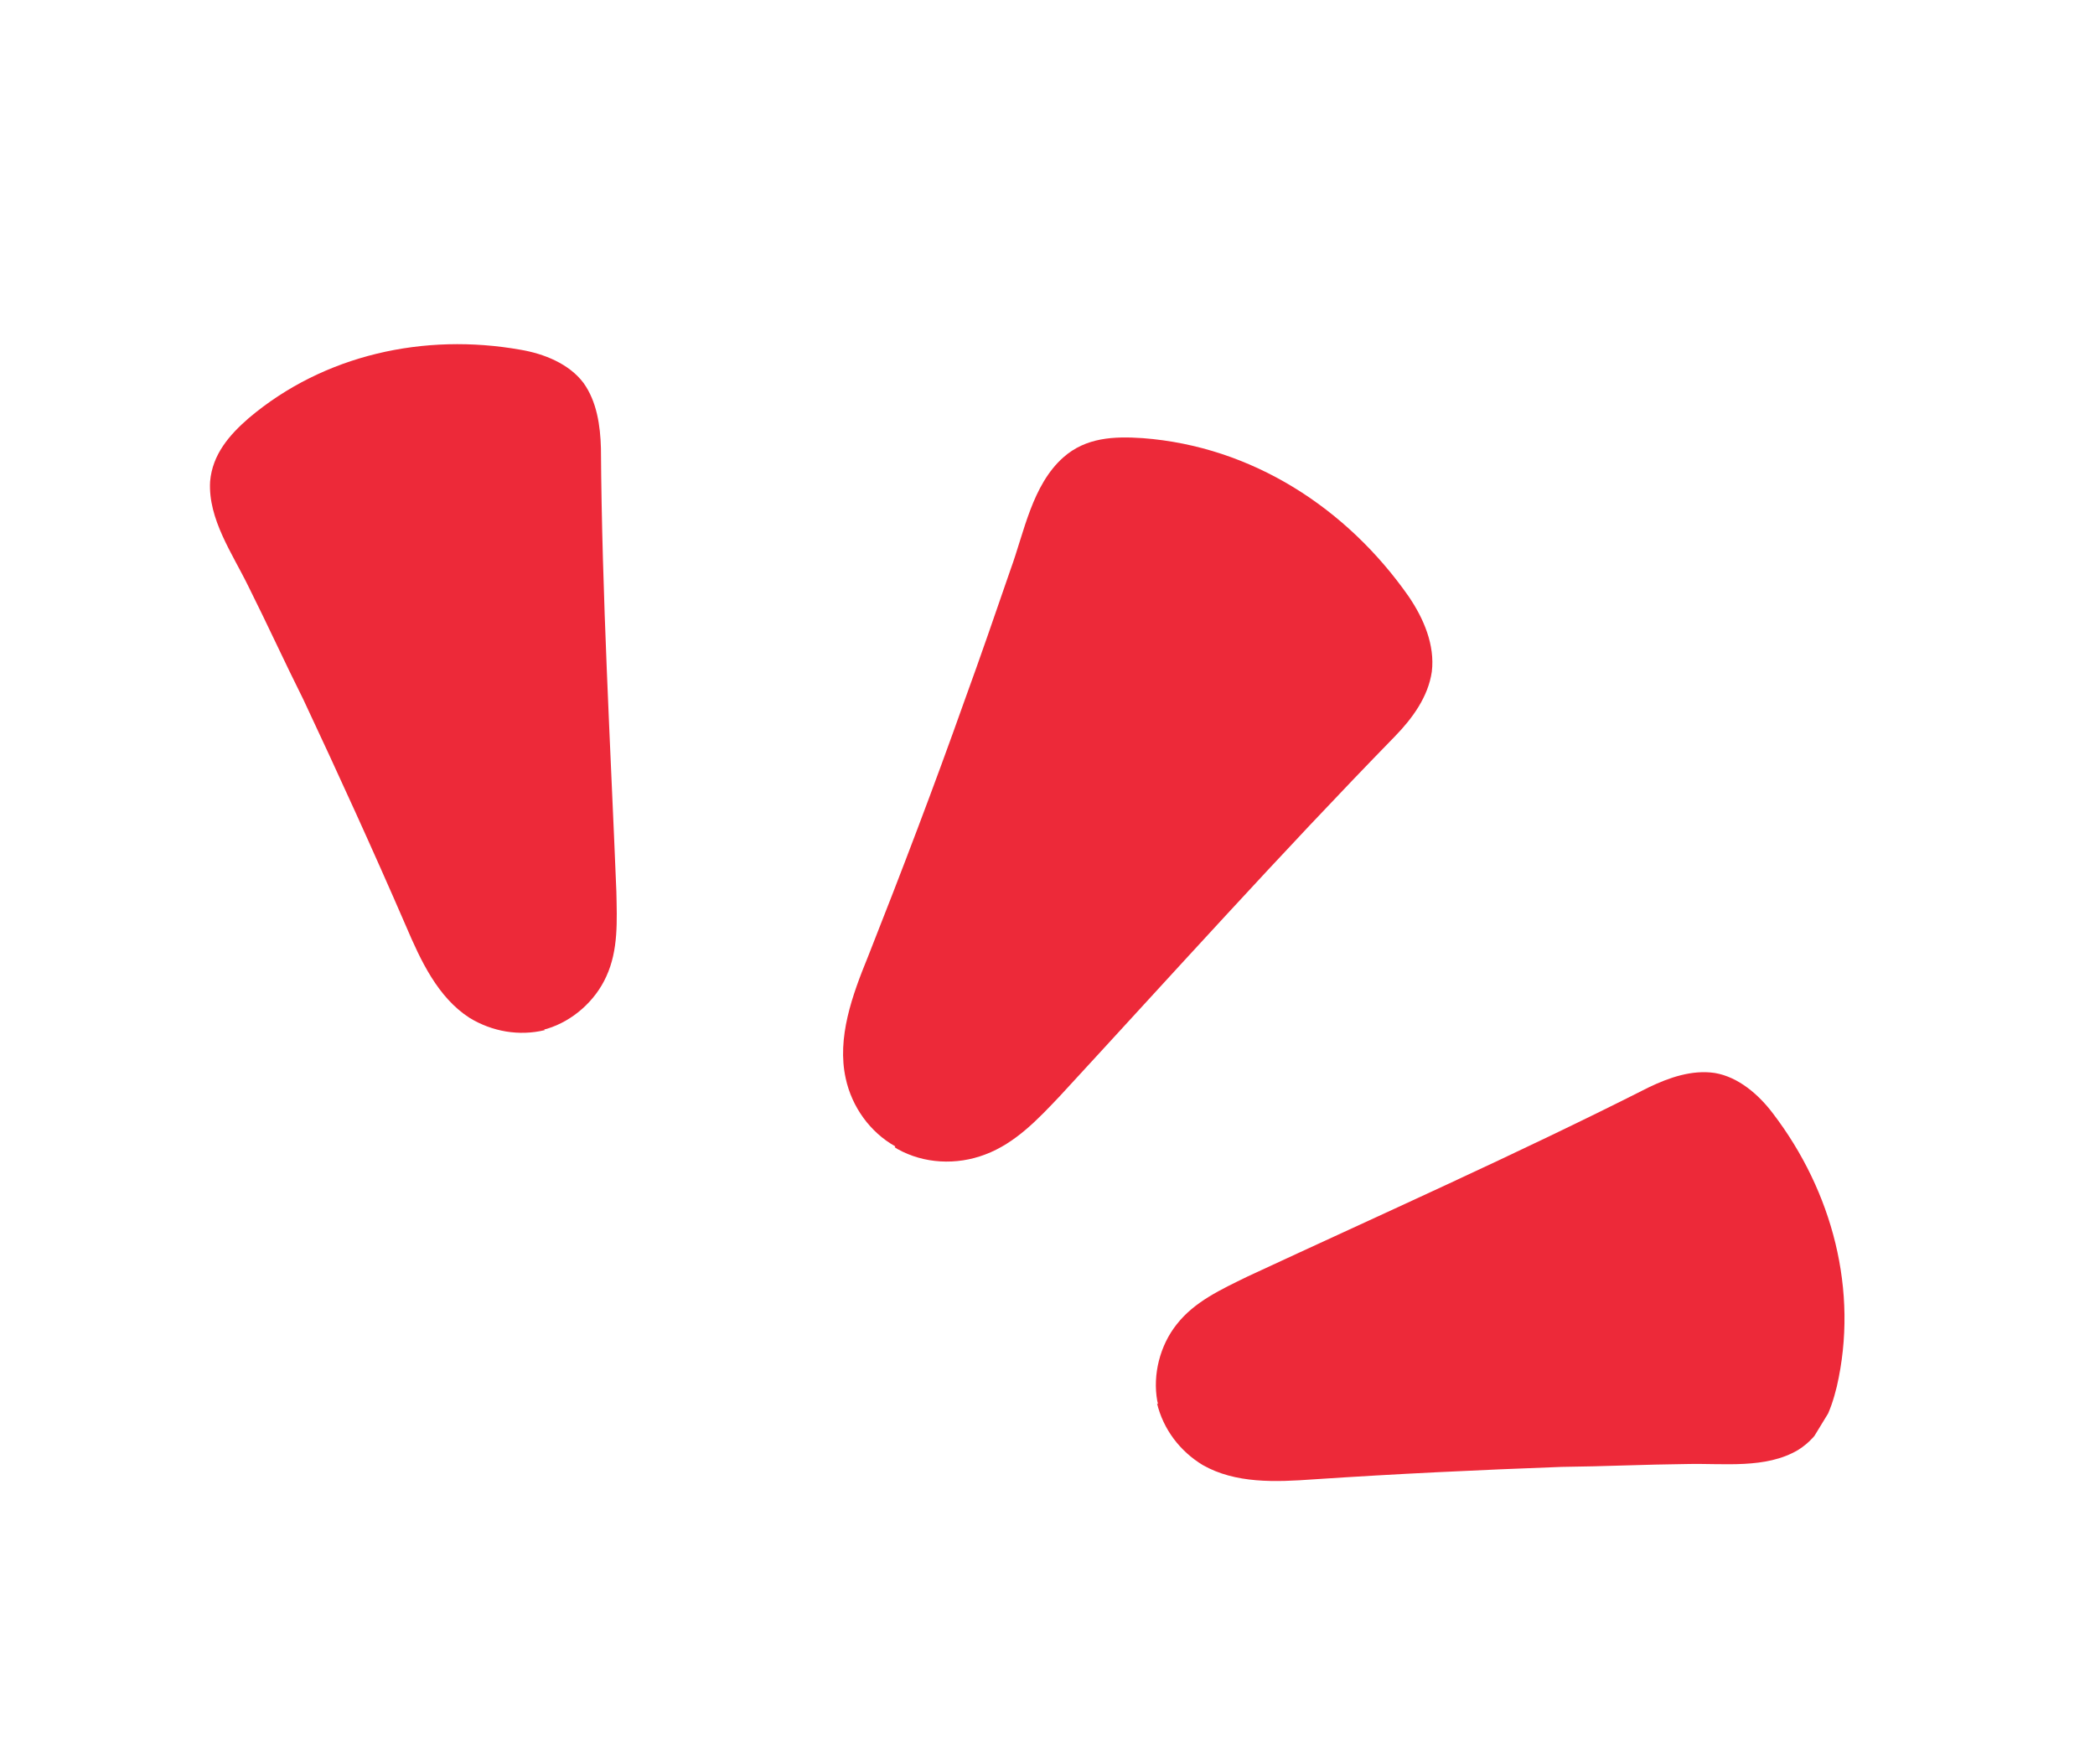
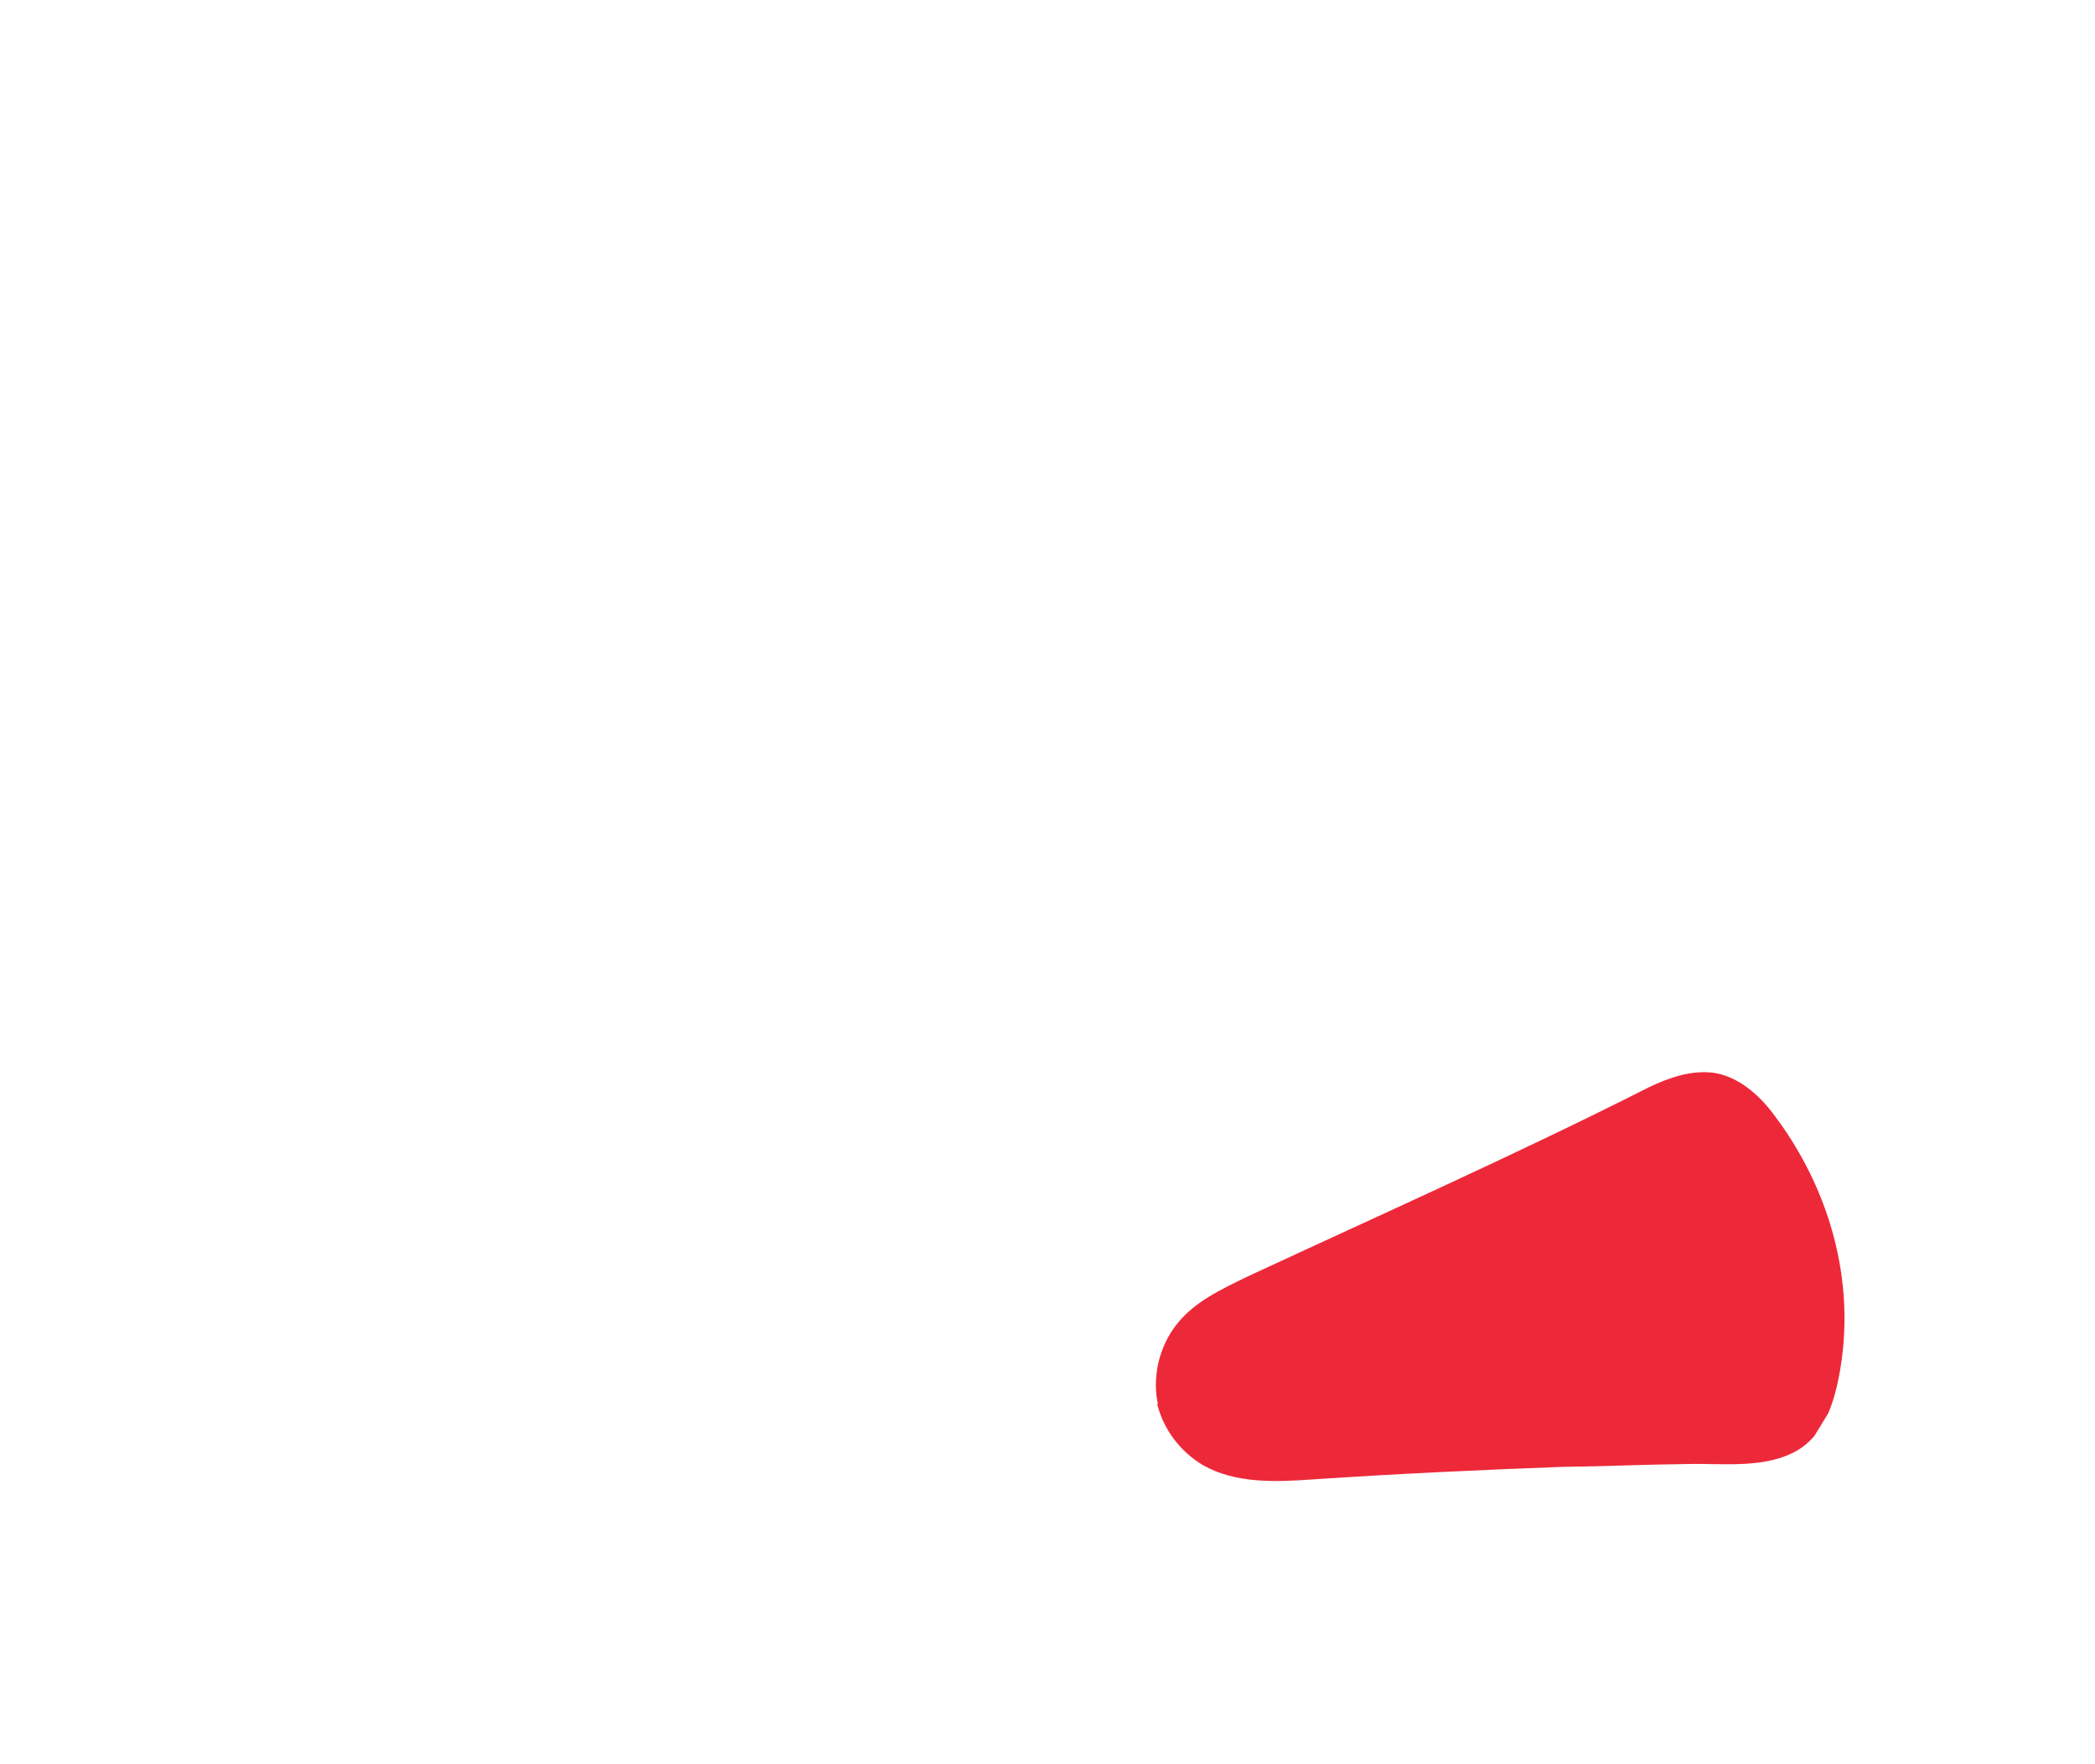
<svg xmlns="http://www.w3.org/2000/svg" width="38" height="32" viewBox="0 0 38 32" fill="none">
  <g clip-path="url(#clip0_879_4977)">
-     <path d="M16.229 20.81C16.229 20.81 16.263 20.831 16.28 20.842C16.755 21.108 17.349 21.14 17.871 20.94C18.422 20.733 18.829 20.298 19.225 19.88C21.243 17.692 23.227 15.484 25.303 13.355C25.619 13.03 25.905 12.639 25.971 12.183C26.029 11.7 25.826 11.223 25.552 10.82C24.431 9.217 22.71 8.097 20.726 7.947C20.205 7.912 19.697 7.933 19.287 8.296C18.721 8.799 18.577 9.654 18.33 10.329C18.055 11.127 17.78 11.926 17.499 12.697C16.942 14.267 16.351 15.816 15.743 17.355C15.458 18.053 15.177 18.825 15.34 19.561C15.451 20.076 15.782 20.538 16.239 20.793L16.229 20.81Z" fill="#ED2939" />
    <path d="M21.005 25.466C21.005 25.466 20.998 25.438 20.991 25.411C20.905 24.934 21.04 24.403 21.343 24.022C21.667 23.607 22.155 23.386 22.626 23.155C25.061 22.023 27.52 20.93 29.907 19.722C30.275 19.545 30.693 19.4 31.104 19.462C31.531 19.534 31.902 19.854 32.162 20.201C33.236 21.61 33.716 23.412 33.317 25.149C33.207 25.601 33.035 26.038 32.615 26.3C32.026 26.648 31.267 26.539 30.597 26.555C29.838 26.563 29.085 26.599 28.325 26.607C26.83 26.662 25.325 26.733 23.826 26.833C23.135 26.883 22.41 26.912 21.815 26.573C21.402 26.322 21.101 25.926 20.987 25.456L21.005 25.466Z" fill="#ED2939" />
-     <path d="M9.868 18.674C9.868 18.674 9.896 18.667 9.923 18.66C10.387 18.519 10.797 18.156 10.997 17.712C11.218 17.234 11.191 16.699 11.18 16.174C11.072 13.491 10.918 10.804 10.9 8.129C10.889 7.722 10.826 7.283 10.584 6.946C10.324 6.599 9.869 6.416 9.442 6.344C7.697 6.034 5.875 6.432 4.514 7.582C4.163 7.886 3.853 8.24 3.811 8.733C3.772 9.416 4.216 10.041 4.509 10.643C4.849 11.322 5.162 12.008 5.502 12.687C6.138 14.042 6.764 15.413 7.361 16.791C7.633 17.428 7.939 18.087 8.513 18.46C8.925 18.712 9.415 18.798 9.885 18.684L9.868 18.674Z" fill="#ED2939" />
  </g>
  <defs>
    <clipPath id="clip0_879_4977">
      <rect width="34" height="16" fill="white" transform="matrix(-0.854 -0.521 -0.521 0.854 38 17.703)" />
    </clipPath>
  </defs>
</svg>